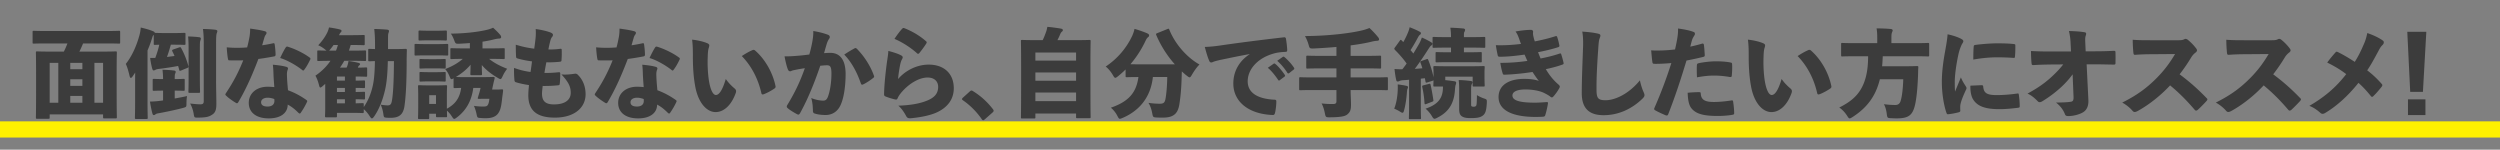
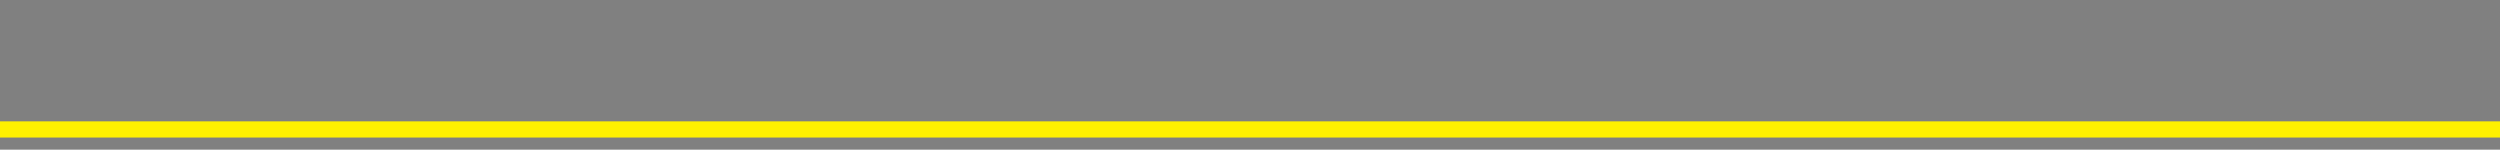
<svg xmlns="http://www.w3.org/2000/svg" width="618" height="37" fill="none">
  <rect width="100%" height="100%" fill="#808080" stroke="none" />
-   <path fill="#3C3C3C" d="M12.279 28.282v.744c0 .312-.024.336-.336.336H9.207c-.312 0-.336-.024-.336-.336 0-.168.048-1.296.048-6.72v-3.96c0-3.96-.048-5.136-.048-5.328 0-.288.024-.312.336-.312.168 0 .96.048 3.192.048h3.384c.336-.648.624-1.32.888-2.016h-5.328c-2.088 0-2.808.048-2.952.048-.312 0-.336-.024-.336-.336V7.954c0-.312.024-.336.336-.336.144 0 .864.048 2.952.048H26.39c2.112 0 2.808-.048 2.976-.048.312 0 .336.024.336.336v2.496c0 .312-.024.336-.336.336-.168 0-.864-.048-2.976-.048h-5.856a26 26 0 0 1-.912 2.016h5.736c2.232 0 3.024-.048 3.192-.048.312 0 .336.024.336.312 0 .168-.048 1.344-.048 4.728v4.512c0 5.4.048 6.528.048 6.672 0 .312-.024.336-.336.336h-2.736c-.312 0-.336-.024-.336-.336v-.648zm5.088-8.688v1.632h3v-1.632zm3-2.496v-1.56h-3v1.56zm-3 6.624v1.68h3v-1.68zm-2.952 1.68v-9.864h-2.136v9.864zm8.928 0h2.136v-9.864h-2.136zM38.27 8.122h.048c.168 0 .672.048 2.28.048h2.64c1.608 0 2.112-.048 2.256-.048.336 0 .36.024.36.336v2.304c0 .312-.024.336-.36.336-.144 0-.648-.048-2.256-.048H42.23c-.288 1.008-.576 2.04-.96 3.024a50 50 0 0 0 1.872-.24 16 16 0 0 0-.528-1.128c-.12-.24-.096-.36.216-.48l1.464-.504c.288-.096.36-.096.504.192a19.6 19.6 0 0 1 1.752 4.368c.096.312.072.384-.288.528l-1.512.624c-.312.12-.384.096-.456-.192-.072-.312-.168-.624-.264-.936a71 71 0 0 1-4.68.72c-.576.072-.792.144-.984.264a.74.74 0 0 1-.432.12c-.12 0-.216-.144-.336-.552a20 20 0 0 1-.48-2.544c.456.024.864 0 1.272 0 .384-1.056.744-2.136.984-3.264-.672.024-.936.048-1.056.048-.288 0-.312-.024-.312-.336V8.626l-.048.048c-.192.168-.24.36-.456 1.032-.288.96-.648 1.872-1.032 2.76V25.45c0 2.256.048 3.48.048 3.624 0 .312-.024.336-.336.336h-2.52c-.288 0-.312-.024-.312-.336 0-.168.048-1.368.048-3.624v-4.44c0-.936 0-2.016.024-3.072-.192.288-.408.6-.6.888-.192.264-.336.432-.48.432s-.264-.216-.36-.672c-.216-.936-.552-2.136-.888-2.784 1.44-1.8 2.616-4.272 3.408-7.2.144-.552.24-1.128.288-1.8 1.104.264 2.04.504 2.976.888.312.12.48.24.504.432m2.04 16.704v-2.424c-1.584 0-2.088.048-2.232.048-.312 0-.336-.024-.336-.336V19.81c0-.288.024-.312.336-.312.144 0 .648.048 2.232.048q0-1.224-.144-2.304c1.152.024 2.088.096 2.832.192.288.024.432.168.432.312a.83.83 0 0 1-.12.432c-.096.192-.12.552-.12 1.32v.048c1.512 0 1.992-.048 2.136-.048.312 0 .336.024.336.312v2.304c0 .312-.024.336-.336.336-.144 0-.624-.048-2.136-.048v1.944c.984-.168 1.992-.36 3.048-.6-.096.552-.144 1.104-.144 1.896 0 .84-.048.816-1.008 1.08-1.728.456-4.104.96-6 1.296-.408.072-.552.168-.672.264s-.24.168-.408.168-.264-.144-.36-.504c-.216-.792-.408-1.8-.576-2.832.96-.024 1.56-.072 2.376-.168.288-.024.576-.072.864-.12m13.104-13.872v8.856c0 1.992.072 4.368.072 5.784 0 1.344-.144 2.16-1.008 2.736-.744.504-1.44.744-3.576.744-.864 0-.864.024-1.032-.984a8 8 0 0 0-.864-2.496c1.08.12 1.896.192 2.52.192.6 0 .84-.168.84-.768V11.002c0-1.656-.024-2.472-.192-3.84 1.152.024 2.064.072 3.096.192.288.048.456.168.456.312 0 .216-.072.36-.144.552-.096.24-.168.864-.168 2.736m-6.792 8.448v-6.528c0-1.536 0-2.496-.12-3.864 1.008.024 2.016.096 2.736.192.288.024.408.168.408.312 0 .24-.12.48-.168.696-.072.36-.072.84-.072 2.64v6.552c0 1.992.048 3.072.048 3.216 0 .312-.024.336-.336.336H46.91c-.312 0-.336-.024-.336-.336 0-.168.048-1.224.048-3.216m21.188 2.136c-.096-1.272-.192-2.544-.216-3.528a22 22 0 0 0-.144-2.016c1.464.144 2.352.264 3.24.504.36.072.504.24.504.456 0 .12-.096.312-.168.552a3.7 3.7 0 0 0-.096.912c.024 1.296.12 2.328.264 3.888 1.68.624 3.096 1.392 4.536 2.4.12.096.216.168.216.288a.54.54 0 0 1-.072.24 17.5 17.5 0 0 1-1.56 2.688c-.072.096-.144.144-.24.144-.072 0-.192-.072-.312-.192-.816-.816-1.656-1.512-2.64-2.016 0 2.064-1.728 3.408-4.68 3.408-3.192 0-4.944-1.536-4.944-3.84 0-2.328 1.896-3.984 4.656-3.984.384 0 1.032.024 1.656.096m0 2.952c-.408-.168-1.08-.336-1.608-.336-.984 0-1.656.432-1.656 1.128 0 .768.672 1.056 1.584 1.056 1.032 0 1.704-.456 1.704-1.392 0-.144 0-.288-.024-.456m-3-13.296c.72-.096 1.776-.288 2.64-.48q.36-.108.432.144c.144.864.216 1.752.24 2.568.024.312-.096.456-.288.504-1.248.24-2.472.456-3.96.648-1.488 3.912-3.048 7.464-4.968 10.68-.12.192-.216.264-.312.264a.5.5 0 0 1-.288-.096c-.744-.456-1.752-1.128-2.376-1.752-.144-.12-.216-.216-.216-.336 0-.096.048-.168.12-.288 1.776-2.664 3.024-4.968 4.296-8.136-.792.024-1.416.024-2.04.024-.504 0-.816 0-1.416-.024-.216 0-.264-.072-.336-.432-.144-.84-.24-1.872-.288-2.784.984.096 1.728.12 2.496.12.912 0 1.632-.024 2.544-.096.288-1.032.432-1.8.6-2.688.12-.768.144-1.272.144-1.968 1.368.192 2.664.384 3.6.648.312.072.456.24.456.408s-.096.36-.24.528c-.144.216-.264.456-.384.96-.168.504-.288 1.008-.456 1.584m4.44 3.144c.456-.96.936-1.92 1.344-2.544.168-.264.312-.336.576-.24 1.704.528 3.84 1.536 5.328 2.64.168.096.24.192.24.336a.6.6 0 0 1-.096.288c-.408.84-.864 1.68-1.416 2.4q-.144.216-.288.216c-.072 0-.144-.048-.216-.12-1.392-1.104-3.576-2.4-5.472-2.976m11.143 12.24v-5.856c-.192.192-.407.36-.624.552q-.395.36-.575.36c-.168 0-.24-.216-.36-.696-.24-.936-.552-1.704-.864-2.232 1.511-1.032 2.76-2.256 3.72-3.672-2.04 0-2.76.048-2.928.048-.312 0-.337-.024-.337-.36v-1.92c0-.312.025-.336.337-.336.143 0 .647.024 1.968.048-.12-.072-.24-.192-.408-.312a6.7 6.7 0 0 0-1.656-1.008c.888-.96 1.584-1.896 2.111-2.904.264-.504.432-.936.552-1.512.984.144 1.825.288 2.593.48.287.072.504.168.504.36s-.097.288-.24.432c-.12.12-.216.312-.385.648h2.448c2.52 0 3.433-.048 3.576-.048.313 0 .337.024.337.336v1.848c0 .312-.025.336-.337.336-.143 0-.96-.048-3.143-.048-.12.456-.265.936-.433 1.392h.912c2.112 0 2.832-.048 3-.048.313 0 .337.024.337.336v1.92c0 .336-.024.36-.337.36-.168 0-.888-.048-3-.048h-2.064a18 18 0 0 1-1.055 1.68h1.631c.096-.168.144-.336.192-.456.12-.336.192-.624.288-1.176.937.12 1.897.312 2.449.456.288.072.407.192.407.312s-.072.216-.168.288c-.144.12-.24.216-.311.408-.025.048-.049.12-.073.168 1.392 0 1.825-.048 1.969-.048.311 0 .335.024.335.336v1.632c0 .312-.023.336-.335.336-.145 0-.625-.048-2.16-.048h-.337v1.008c1.128 0 1.824-.048 1.992-.048.288 0 .313.024.313.336v1.2c0 .336-.025.36-.312.36-.169 0-.865-.048-1.993-.048v1.008c1.128 0 1.824-.048 1.992-.048.288 0 .313.024.313.312v1.248c0 .312-.025.336-.312.336-.169 0-.865-.048-1.993-.048v1.008c.936-.024 1.512-.048 1.656-.048.313 0 .337.024.337.336v.624c1.007-1.416 1.8-3.264 2.255-5.376.337-1.584.457-3.432.505-5.976-.865.024-1.2.048-1.32.048-.312 0-.337-.024-.337-.336v-2.4c0-.312.025-.336.337-.336.12 0 .456.024 1.344.048v-1.2c0-1.488-.048-2.376-.192-3.768 1.151.024 2.088.072 3.216.168.288.048.431.168.431.312 0 .216-.096.432-.168.672-.072.264-.072.984-.072 2.688v1.128h1.657c1.872 0 2.495-.048 2.663-.048.288 0 .336.048.336.36-.024.912-.048 1.704-.048 2.544 0 4.488-.144 8.568-.552 11.304-.311 1.944-1.224 2.832-3.383 2.832-.36 0-.672 0-1.032-.024-.672-.072-.672-.072-.817-1.056a9.1 9.1 0 0 0-.623-2.16c.623.096 1.224.168 1.727.168.697 0 .913-.336 1.08-1.416.336-2.136.432-5.88.456-9.528h-1.511c-.073 3-.264 5.208-.648 6.936-.553 2.52-1.465 4.896-2.689 6.672-.263.384-.431.552-.6.552s-.312-.192-.552-.552c-.456-.72-.983-1.32-1.463-1.728v.624c0 .312-.025.336-.337.336-.168 0-1.007-.048-2.4-.048h-3.888v.768c0 .312-.047.336-.311.336h-2.304c-.312 0-.337-.024-.337-.336 0-.168.048-.624.048-2.088m3.144-15.456h-1.08c-.215.312-.456.624-.72.96-.168.192-.287.336-.383.432h1.703c.192-.456.336-.912.48-1.392m1.728 14.424v-1.008h-1.968v1.008zm0-2.808V21.73h-1.968v1.008zm0-2.808v-1.008h-1.968v1.008zm30.888-7.968v-1.32c-.792.072-1.656.12-2.568.168-.96.024-.984.024-1.32-.888-.24-.648-.528-1.2-.816-1.608 3.336-.024 6.552-.384 8.904-.936.6-.144 1.104-.312 1.536-.528.744.672 1.272 1.2 1.8 1.824.12.168.192.312.192.504s-.144.36-.528.36c-.312 0-.792.096-1.296.216-.816.216-1.728.384-2.784.552v1.656h1.992c2.232 0 3-.048 3.168-.048.312 0 .336.024.336.312v2.04c0 .312-.024.336-.336.336-.168 0-.936-.048-3.168-.048h-.36c1.176.96 2.664 1.752 4.464 2.448a9 9 0 0 0-1.104 1.8c-.24.528-.36.744-.576.744-.144 0-.36-.12-.744-.36-1.536-.888-2.952-2.016-3.84-3.12 0 1.296.048 1.944.048 2.184 0 .312-.024.336-.312.336h-2.256c-.288 0-.312-.024-.312-.336 0-.24.048-.936.048-2.256-1.008 1.224-2.256 2.208-3.624 3.024.288.024.864.048 1.968.048h4.512c1.92 0 2.592-.048 2.76-.048.288 0 .384.096.336.336-.048.264-.144.6-.216.888a94 94 0 0 0-.408 1.896h.96c.912 0 1.248-.048 1.464-.048.24 0 .312.048.288.336-.024.456-.168 1.32-.24 1.968-.216 1.968-.408 2.856-1.008 3.672-.576.768-1.536 1.152-2.976 1.152-.384 0-.816 0-1.272-.048-.888-.048-.864-.048-1.08-1.056a10.3 10.3 0 0 0-.624-1.944c.792.12 1.584.168 2.256.168s.936-.072 1.128-.336c.24-.36.336-.744.432-1.584h-1.32c-.552 0-.96.024-1.2.024-.336 0-.384-.048-.336-.264.048-.192.144-.48.216-.744.168-.48.336-1.128.456-1.704h-1.8c-.408 3.24-1.8 5.568-3.984 7.248-.36.264-.552.408-.72.408-.192 0-.336-.216-.648-.696a7.2 7.2 0 0 0-1.152-1.344c0 .912.024 1.2.024 1.296 0 .312-.024.336-.312.336h-2.088c-.312 0-.336-.024-.336-.336v-.528h-1.68v.984c0 .312-.024.336-.336.336h-2.088c-.312 0-.336-.024-.336-.336 0-.192.048-.792.048-3.72v-1.584c0-1.584-.048-2.232-.048-2.4 0-.312.024-.336.336-.336.168 0 .672.048 2.184.048h2.16c1.512 0 2.016-.048 2.184-.048.288 0 .312.024.312.336 0 .144-.048.792-.048 1.968v3.504c.864-.456 1.656-1.056 2.256-1.824.744-.96 1.128-2.112 1.272-3.312-1.032.024-1.416.048-1.536.048-.312 0-.336-.024-.336-.336v-2.088c-.24.144-.384.216-.504.216-.216 0-.288-.24-.528-.792a6.4 6.4 0 0 0-1.032-1.704c1.608-.624 3.072-1.416 4.344-2.52-1.896 0-2.568.048-2.736.048-.312 0-.336-.024-.336-.336v-2.04c0-.288.024-.312.336-.312.168 0 .936.048 3.168.048zM106.098 25.69h1.68v-2.16h-1.68zm-2.4-5.856V18.13c0-.312.024-.336.336-.336.144 0 .576.048 1.992.048h1.824c1.392 0 1.824-.048 1.992-.048.312 0 .336.024.336.336v1.704c0 .312-.024.336-.336.336-.168 0-.6-.048-1.992-.048h-1.824c-1.416 0-1.848.048-1.992.048-.312 0-.336-.024-.336-.336m0-3.192V14.89c0-.288.024-.312.336-.312.144 0 .576.048 1.992.048h1.824c1.392 0 1.824-.048 1.992-.048.312 0 .336.024.336.312v1.752c0 .288-.024.312-.336.312-.168 0-.6-.048-1.992-.048h-1.824c-1.416 0-1.848.048-1.992.048-.312 0-.336-.024-.336-.312m-.24-6.96v-1.8c0-.312.024-.336.336-.336.168 0 .648.048 2.136.048h2.088c1.464 0 1.944-.048 2.112-.048.312 0 .336.024.336.336v1.8c0 .312-.024.336-.336.336-.168 0-.648-.048-2.112-.048h-2.088c-1.488 0-1.968.048-2.136.048-.312 0-.336-.024-.336-.336m-.984 3.72v-2.208c0-.312.024-.336.336-.336.144 0 .72.048 2.448.048h2.76c1.728 0 2.304-.048 2.448-.048.312 0 .336.024.336.336v2.208c0 .312-.024.336-.336.336-.144 0-.72-.048-2.448-.048h-2.76c-1.728 0-2.304.048-2.448.048-.312 0-.336-.024-.336-.336m31.676 7.848c-.072.672-.168 1.464-.168 1.872 0 1.872.84 2.688 2.976 2.688 2.856 0 4.128-1.224 4.128-2.856 0-1.56-.576-2.688-2.304-4.56 1.128.12 2.304-.024 3.312-.168a.78.78 0 0 1 .744.264c1.296 1.248 1.92 2.976 1.92 4.8 0 3.312-2.736 5.784-7.608 5.784-4.296 0-6.552-1.632-6.552-5.52 0-.696.072-1.536.168-2.52-1.248-.192-2.304-.408-3.288-.72-.192-.072-.288-.24-.312-.528-.072-.84-.12-1.92-.096-3 1.464.528 2.664.816 4.08 1.008.12-.792.264-1.8.36-2.616-1.584-.216-2.616-.456-3.48-.696-.336-.096-.456-.192-.456-.48-.048-.696-.072-1.872-.072-2.952 1.632.504 3 .792 4.56.984.192-1.32.288-2.136.36-2.928.048-.72.048-1.32 0-1.92 1.392.168 2.832.528 3.576.816.432.144.696.36.696.624a.77.77 0 0 1-.24.528c-.216.288-.336.624-.432 1.008a27 27 0 0 0-.456 2.064 18.4 18.4 0 0 0 2.976-.168c.24-.024.312.072.312.288.024.792.024 1.584-.048 2.496 0 .312-.096.384-.456.432-1.008.096-2.112.168-3.288.12-.168.84-.36 1.896-.48 2.64a31 31 0 0 0 3.456-.168c.336-.048.456.048.456.312 0 .696-.024 1.704-.12 2.472-.024.312-.096.408-.408.432-1.128.12-2.448.192-3.816.168m24.973.288c-.096-1.272-.192-2.544-.216-3.528a22 22 0 0 0-.144-2.016c1.464.144 2.352.264 3.24.504.36.072.504.24.504.456 0 .12-.096.312-.168.552a3.7 3.7 0 0 0-.096.912c.024 1.296.12 2.328.264 3.888 1.68.624 3.096 1.392 4.536 2.4.12.096.216.168.216.288a.54.54 0 0 1-.072.24 17.5 17.5 0 0 1-1.56 2.688c-.072.096-.144.144-.24.144-.072 0-.192-.072-.312-.192-.816-.816-1.656-1.512-2.64-2.016 0 2.064-1.728 3.408-4.68 3.408-3.192 0-4.944-1.536-4.944-3.84 0-2.328 1.896-3.984 4.656-3.984.384 0 1.032.024 1.656.096m0 2.952c-.408-.168-1.08-.336-1.608-.336-.984 0-1.656.432-1.656 1.128 0 .768.672 1.056 1.584 1.056 1.032 0 1.704-.456 1.704-1.392 0-.144 0-.288-.024-.456m-3-13.296c.72-.096 1.776-.288 2.64-.48q.36-.108.432.144c.144.864.216 1.752.24 2.568.024.312-.096.456-.288.504-1.248.24-2.472.456-3.96.648-1.488 3.912-3.048 7.464-4.968 10.68-.12.192-.216.264-.312.264a.5.5 0 0 1-.288-.096c-.744-.456-1.752-1.128-2.376-1.752-.144-.12-.216-.216-.216-.336 0-.096.048-.168.12-.288 1.776-2.664 3.024-4.968 4.296-8.136-.792.024-1.416.024-2.04.024-.504 0-.816 0-1.416-.024-.216 0-.264-.072-.336-.432-.144-.84-.24-1.872-.288-2.784.984.096 1.728.12 2.496.12.912 0 1.632-.024 2.544-.096.288-1.032.432-1.8.6-2.688.12-.768.144-1.272.144-1.968 1.368.192 2.664.384 3.6.648.312.072.456.24.456.408s-.096.36-.24.528c-.144.216-.264.456-.384.96-.168.504-.288 1.008-.456 1.584m4.44 3.144c.456-.96.936-1.92 1.344-2.544.168-.264.312-.336.576-.24 1.704.528 3.84 1.536 5.328 2.64.168.096.24.192.24.336a.6.6 0 0 1-.096.288c-.408.84-.864 1.68-1.416 2.4q-.144.216-.288.216c-.072 0-.144-.048-.216-.12-1.392-1.104-3.576-2.4-5.472-2.976m10.524-4.536c1.296.12 2.832.48 3.768.888.288.12.48.312.48.504 0 .168-.048.408-.168.768-.096.288-.192.984-.216 2.112a32.4 32.4 0 0 0 .144 4.68c.288 2.856 1.008 4.728 1.872 4.728.792 0 1.632-1.176 2.448-3.96.696 1.032 1.608 1.872 2.208 2.376.24.216.336.408.336.648 0 .144-.024.288-.096.48-1.08 3-2.952 4.68-4.968 4.68-2.208 0-4.344-2.328-5.064-6.504-.432-2.376-.552-4.872-.552-7.176 0-1.368 0-2.736-.192-4.224m12.288 4.056c1.152-.768 2.016-1.2 2.616-1.464a.64.64 0 0 1 .288-.072q.18 0 .36.144c2.304 1.992 4.32 5.232 5.064 8.784.072.36-.048.48-.312.672-.672.456-1.728 1.056-2.592 1.368-.336.12-.528.072-.6-.312-.768-3.36-2.328-6.552-4.824-9.12m16.686-.384a30 30 0 0 0 .672-2.784c.216-1.104.336-1.992.312-3.024 1.44.24 2.64.552 3.648.936.264.096.432.312.432.552a.66.66 0 0 1-.168.432c-.288.456-.408.72-.528 1.08-.24.768-.408 1.368-.72 2.472a21 21 0 0 1 1.584-.072c2.256.024 3.72 1.584 3.744 5.184 0 2.616-.336 5.76-1.248 7.728-.792 1.728-2.208 2.448-3.672 2.448-1.08 0-2.016-.12-2.784-.384-.264-.096-.408-.312-.384-.816-.024-.888-.096-1.92-.408-3 1.152.504 2.328.648 2.952.648.552 0 .936-.216 1.248-1.176.456-1.32.792-3.36.792-5.496 0-1.68-.288-2.04-1.056-2.064-.456 0-1.056.048-1.704.12-1.44 4.2-3.024 8.16-4.992 11.712-.144.24-.264.36-.432.36-.096 0-.192-.048-.312-.096-.744-.408-1.704-.96-2.28-1.464-.192-.144-.264-.288-.264-.432 0-.12.048-.24.12-.36 1.92-3.144 3.216-5.904 4.344-9.12-.624.096-1.416.216-2.088.36-.576.12-.936.168-1.224.312-.12.048-.216.096-.312.096-.24 0-.456-.168-.576-.48-.24-.6-.576-1.872-.816-3.216 1.176.024 2.448-.072 3.528-.168.936-.072 1.824-.192 2.592-.288m8.64.024c.864-.6 1.896-1.2 2.616-1.584.144-.072.336-.024.504.144 1.752 1.776 3.36 4.2 4.224 6.672.072.192.072.312-.12.48-.624.528-1.704 1.248-2.496 1.632-.12.048-.216.096-.312.096-.144 0-.24-.12-.312-.312-.936-2.736-2.304-5.28-4.104-7.128m12.411-3.888c.72-1.08 1.392-1.968 1.92-2.52.144-.144.264-.216.48-.144 1.92.744 3.816 1.848 5.4 3.24.12.096.168.168.168.288 0 .096-.048.192-.144.36-.384.6-1.152 1.656-1.656 2.256-.12.144-.216.216-.336.216-.096 0-.192-.072-.288-.168-1.368-1.248-3.528-2.688-5.544-3.528m-1.512 2.976c1.368.36 2.376.696 3.072 1.056.336.168.48.336.48.528q0 .18-.144.432c-.24.432-.36.816-.48 1.368a32 32 0 0 0-.528 3.576c1.8-2.136 4.704-3.576 7.56-3.576 3.864 0 6.216 2.28 6.216 5.832 0 2.712-1.488 4.68-4.08 5.928-1.68.792-4.032 1.248-6.408 1.488-.672.072-1.008-.024-1.272-.504-.456-.864-1.128-1.896-1.944-2.592 2.736-.096 4.968-.456 6.648-1.08 2.16-.768 3.192-1.824 3.192-3.576 0-1.32-.912-2.304-2.616-2.304-2.064 0-4.584 1.464-6.48 3.696-.432.528-.696.912-.96 1.488-.12.264-.24.312-.696.216a18 18 0 0 1-2.208-.696c-.36-.144-.432-.288-.408-.744.072-2.472.336-4.872.696-7.68.168-1.128.312-1.896.36-2.856m18.418 11.568 1.728-1.56c.192-.192.336-.216.432-.216.072 0 .168.024.336.144a18.1 18.1 0 0 1 4.896 4.416c.192.24.216.336.216.432 0 .168-.072.264-.312.48l-1.824 1.608c-.216.192-.336.264-.432.264-.144 0-.24-.072-.384-.288-1.296-1.872-3-3.528-4.632-4.632-.144-.12-.24-.216-.24-.288 0-.096.048-.168.216-.36m17.931 3.912v.888c0 .312-.024.336-.336.336h-2.904c-.312 0-.336-.024-.336-.336 0-.168.048-1.608.048-8.088v-4.488c0-4.512-.048-6-.048-6.168 0-.312.024-.336.336-.336.168 0 1.008.048 3.312.048h1.728c.36-.72.552-1.248.84-2.04.144-.384.216-.72.312-1.248 1.08.096 2.52.288 3.432.456.264.048.408.216.408.36 0 .168-.12.288-.24.384a1.36 1.36 0 0 0-.384.552c-.216.504-.408.936-.72 1.536h4.56c2.304 0 3.144-.048 3.312-.048.312 0 .336.024.336.336 0 .144-.048 1.632-.048 5.424v5.208c0 6.48.048 7.896.048 8.064 0 .288-.024.312-.336.312h-2.928c-.312 0-.336-.024-.336-.312v-.84zm0-13.08h10.056v-1.992h-10.056zm0 2.928v2.04h10.056v-2.04zm0 4.968v2.112h10.056v-2.112zm22.299-4.104V17.17c-.6.6-1.224 1.152-1.848 1.656-.336.264-.528.408-.696.408-.192 0-.336-.216-.6-.672-.504-.864-1.2-1.68-1.776-2.112a18.57 18.57 0 0 0 6.552-7.584c.216-.48.408-.984.576-1.728 1.152.336 2.328.744 3.192 1.128.288.144.408.288.408.48 0 .168-.048.288-.24.432-.264.216-.432.456-.648.936a25.8 25.8 0 0 1-3.72 5.76c.504.024 1.248.024 2.304.024h8.664a26.5 26.5 0 0 1-4.584-7.224c-.12-.312-.072-.336.24-.48l2.496-1.008c.336-.144.384-.12.504.192 1.488 3.672 4.464 6.912 7.44 8.568-.552.528-1.296 1.536-1.848 2.496-.264.456-.408.672-.6.672-.168 0-.36-.144-.696-.408-.432-.336-.84-.696-1.224-1.056 0 .312-.024.624-.024.912-.072 3.12-.264 5.256-.6 7.344-.384 2.184-1.416 3.168-4.056 3.168-.456 0-.96 0-1.464-.024-.96-.048-.984-.072-1.176-1.08-.192-1.056-.528-1.92-.936-2.544 1.2.168 1.992.216 2.856.216s1.2-.264 1.368-1.224c.216-1.2.384-2.928.432-5.376h-3.552c-.504 4.68-3.024 8.16-7.416 10.08-.36.144-.576.24-.744.24-.24 0-.36-.216-.648-.768-.408-.792-1.008-1.512-1.584-1.968 4.344-1.512 6.288-3.648 6.816-7.584-1.968 0-2.688.048-2.832.048-.312 0-.336-.024-.336-.312m30.634-5.352v-.048c-2.976.528-5.136 1.008-7.272 1.44-.984.24-1.272.312-1.608.432-.24.12-.408.192-.6.192-.168 0-.36-.096-.48-.408-.36-.768-.72-2.016-1.104-3.432 1.56-.048 2.76-.192 4.656-.48 3.528-.504 8.4-1.152 14.88-1.896.36-.048.48.12.528.336.144.84.288 2.064.312 2.76.024.408-.144.504-.504.504-1.008.048-1.92.144-2.832.408-3.96 1.104-6.432 3.888-6.432 6.864 0 2.736 2.256 4.272 6.36 4.536.456 0 .744.024.72.456 0 .84-.144 2.064-.312 2.76-.096.384-.192.6-.6.576-5.904-.216-9.72-3.264-9.72-7.776 0-3.336 1.752-5.76 4.008-7.224m4.512 3.336 1.44-1.008c.072-.048.12-.072.168-.072.072 0 .144.048.24.12.696.528 1.728 1.776 2.352 2.712.048.072.072.12.072.192 0 .096-.048.168-.144.24l-1.152.864c-.072.072-.144.096-.192.096-.096 0-.168-.048-.24-.168-.648-.984-1.632-2.232-2.544-2.976m2.328-1.728 1.368-.96c.072-.048.12-.072.168-.072.096 0 .168.048.288.144.768.624 1.8 1.776 2.304 2.568a.34.34 0 0 1 .096.24c0 .072-.024.144-.144.24l-1.128.888a.4.4 0 0 1-.192.072c-.096 0-.168-.048-.24-.144-.6-.96-1.56-2.16-2.52-2.976m14.647 7.224h-5.976c-2.04 0-2.76.048-2.904.048-.312 0-.336-.024-.336-.336v-2.544c0-.312.024-.336.336-.336.144 0 .864.048 2.904.048h5.976v-2.232h-3.888c-2.28 0-3.096.048-3.24.048-.312 0-.336-.024-.336-.336v-2.544c0-.288.024-.312.336-.312.144 0 .96.048 3.24.048h3.888v-2.208c-1.8.168-3.696.288-5.592.384-1.008.024-1.032 0-1.296-.936a10 10 0 0 0-.888-2.136 82 82 0 0 0 8.208-.456c2.256-.24 4.008-.528 5.328-.816.84-.168 1.56-.384 2.4-.72.816.744 1.56 1.56 2.136 2.28.168.192.24.336.24.6 0 .144-.168.264-.48.288a6 6 0 0 0-1.272.192c-1.656.408-3.408.696-5.28.936v2.592h3.984c2.256 0 3.072-.048 3.216-.048.312 0 .336.024.336.312v2.544c0 .312-.024.336-.336.336-.144 0-.96-.048-3.216-.048h-3.984v2.232h5.952c2.04 0 2.76-.048 2.928-.048.312 0 .336.024.336.336v2.544c0 .312-.024.336-.336.336-.168 0-.888-.048-2.928-.048h-5.952v.12c0 1.152.096 2.328.096 3.48 0 1.272-.192 1.848-.936 2.448-.576.456-1.656.672-4.296.696-.984 0-1.032-.024-1.224-.984s-.456-1.8-.816-2.448c1.248.144 2.016.144 2.88.144.624 0 .792-.24.792-.696zm26.352-.864h-2.064c-.312 0-.336-.024-.336-.336 0-.144.024-.36.048-1.2-.072.048-.144.072-.264.12l-1.296.408c-.336.096-.384.048-.432-.264-.048-.264-.096-.528-.168-.792-.312.048-.648.072-.984.12v6.768c0 1.896.048 2.76.048 2.928 0 .288-.024.312-.336.312h-2.352c-.288 0-.312-.024-.312-.312 0-.192.048-1.032.048-2.928v-6.504c-.504.048-1.008.096-1.56.12-.312.024-.648.096-.816.192a.9.9 0 0 1-.48.12c-.192 0-.288-.168-.336-.456-.192-.816-.288-1.584-.408-2.64.792.072 1.344.072 1.944.072.36-.456.72-.936 1.056-1.416-.792-1.128-1.8-2.28-2.88-3.36-.12-.144-.168-.216-.168-.312q0-.108.144-.288l1.2-1.656c.096-.168.168-.24.264-.24.048 0 .12.048.24.168s.24.264.384.384c.408-.72.816-1.536 1.152-2.376.168-.384.288-.768.408-1.296.936.36 1.656.672 2.424 1.08.264.12.36.24.36.432 0 .144-.096.264-.24.36-.192.144-.288.288-.48.624-.648 1.224-1.2 2.184-1.848 3.168.24.264.48.552.696.84.504-.816.984-1.632 1.44-2.424.24-.432.432-.864.672-1.536.864.384 1.536.72 2.256 1.152.264.168.336.216.336.384a.48.48 0 0 1-.264.432c-.24.144-.384.384-.72.888-1.176 1.848-2.352 3.576-3.36 4.896.744-.048 1.248-.096 1.872-.144-.144-.48-.288-.936-.456-1.344-.096-.312-.048-.384.264-.48l1.176-.408c.288-.12.36-.096.48.192a24.3 24.3 0 0 1 1.296 4.272v-1.128c0-.696-.048-1.104-.048-1.272 0-.312.024-.384.336-.384.168 0 .936.048 3.12.048h5.784c2.184 0 2.952-.048 3.144-.048.288 0 .312.024.312.336 0 .144-.048.552-.048 1.104v.912c0 1.848.048 2.208.048 2.376 0 .312-.024.336-.312.336h-2.328c-.312 0-.336-.024-.336-.336v-2.112h-6.768v.864c.768.072 1.488.168 2.16.264.36.048.528.144.528.336 0 .216-.048.408-.12.576s-.12.528-.168 1.104c-.192 3.216-1.32 5.472-4.368 7.008-.312.168-.528.264-.696.264-.216 0-.384-.192-.672-.696a7.4 7.4 0 0 0-1.536-1.8c3.504-1.176 4.248-3 4.296-5.184 0-.096 0-.192.024-.288m1.968-8.472V11.77h-1.104c-2.208 0-2.976.048-3.12.048-.312 0-.336-.024-.336-.336V9.466c0-.312.024-.336.336-.336.144 0 .912.048 3.12.048h1.104c0-.96-.048-1.536-.168-2.328a44 44 0 0 1 3.192.192c.288.024.456.168.456.312a.92.92 0 0 1-.168.528c-.12.216-.12.432-.12 1.176v.12h1.824c2.184 0 2.952-.048 3.12-.048.312 0 .336.024.336.336v2.016c0 .312-.024.336-.336.336-.168 0-.936-.048-3.12-.048h-1.824v1.152h1.152c2.064 0 2.784-.048 2.952-.048.288 0 .312.024.312.312v1.896c0 .312-.024.336-.312.336-.168 0-.888-.048-2.952-.048h-4.896c-2.088 0-2.784.048-2.952.048-.288 0-.312-.024-.312-.336v-1.896c0-.288.024-.312.312-.312.168 0 .864.048 2.952.048zm4.968 9.672v3.168c0 .264 0 .408.12.504.096.072.264.12.528.12.312 0 .48-.096.6-.264s.168-.576.192-2.616a7.8 7.8 0 0 0 1.632.792c.816.264.84.288.816 1.032-.096 2.016-.36 2.712-.936 3.192-.576.456-1.248.672-3.048.672-1.128 0-1.68-.12-2.208-.456-.432-.288-.648-.816-.648-1.776V22.09c0-.96-.024-1.56-.12-2.304 1.008.024 1.848.096 2.856.216.336.024.552.144.552.312 0 .24-.12.336-.216.6s-.12.456-.12 1.68m-19.008 4.272c.48-1.2.792-2.808.864-4.512.024-.48.024-.912 0-1.488.768.096 1.56.216 2.088.336.336.072.456.192.456.312a.8.8 0 0 1-.12.432c-.072.12-.12.48-.144.864-.12 1.536-.336 3.072-.672 4.344-.12.48-.216.72-.432.72-.144 0-.36-.12-.696-.336-.408-.264-.984-.528-1.344-.672m9.336-1.704-1.416.552c-.336.12-.408.072-.432-.24a25 25 0 0 0-.552-3.936c-.072-.312 0-.384.312-.456l1.296-.336c.336-.072.384-.072.456.24a54 54 0 0 1 .672 3.696c.048.312 0 .36-.336.48m22.002-14.304c-.192-.48-.336-.936-.552-1.536-.216-.552-.408-1.008-.792-1.536 1.32-.24 2.616-.384 3.744-.408.36 0 .6.168.6.456 0 .168-.048.384-.024.576.024.216.048.432.12.672.12.576.216.864.336 1.152 1.8-.36 3.336-.72 5.064-1.272.216-.072.36-.048.432.12.24.672.432 1.464.552 2.112.072.264-.048.408-.312.48-1.56.504-3.312.912-4.944 1.224.192.528.432 1.104.624 1.56 1.704-.336 3.336-.744 4.656-1.2.264-.096.384-.048.432.12.24.744.408 1.344.576 2.088.072.288.024.408-.264.504-1.2.432-2.64.816-4.104 1.128.864 1.464 1.8 2.664 3.168 3.84.192.192.288.312.288.48 0 .096-.048.216-.12.36-.384.72-.912 1.44-1.416 2.016-.168.192-.288.288-.432.288-.12 0-.24-.072-.384-.192-.456-.36-.96-.624-1.536-.912-1.104-.552-2.904-.864-4.608-.864-2.064 0-3.216.552-3.216 1.488 0 1.176 1.56 1.776 5.544 1.776 1.32 0 2.4-.12 2.952-.144.24-.024.312.096.288.336-.168 1.032-.408 2.088-.672 2.904-.072.264-.216.36-.648.384a33 33 0 0 1-1.68.048c-6.48 0-9.216-2.016-9.216-4.896 0-3.192 2.904-4.512 6.336-4.512 1.56 0 2.688.168 3.624.504-.456-.552-1.08-1.464-1.56-2.208-2.328.36-4.704.6-6.912.672-.312.024-.408-.096-.48-.36-.264-.84-.432-1.656-.576-2.568a45.5 45.5 0 0 0 6.696-.48c-.192-.384-.48-1.08-.696-1.56-2.04.288-4.056.528-6.12.528-.336 0-.456-.072-.528-.384a38 38 0 0 1-.456-2.472c2.208.072 4.296-.072 6.216-.312m15.145-3.048c1.68.12 2.832.264 3.792.48.552.12.696.264.696.504 0 .264-.168.6-.24.84-.12.336-.192.936-.288 2.352-.264 3.744-.456 7.056-.432 10.152 0 2.088.336 2.64 2.232 2.64 2.328 0 5.736-1.536 8.496-4.92.24 1.2.624 2.28.888 2.856.144.336.24.576.24.792 0 .264-.096.48-.48.864-2.592 2.52-5.88 4.104-9.624 4.104-3.096 0-5.4-1.248-5.4-5.424 0-3.336.192-7.776.312-11.208.048-1.2.048-2.856-.192-4.032m26.705 3.72c.888-.192 2.088-.48 2.928-.744.216-.072.408.048.432.264.12.792.168 1.728.216 2.52.024.312-.072.432-.408.504a72 72 0 0 1-4.104.888c-1.68 5.544-2.952 9.264-4.512 13.272-.144.36-.36.36-.648.264-.648-.288-1.728-.744-2.52-1.2-.264-.144-.384-.312-.264-.576a111 111 0 0 0 4.2-11.136c-1.224.12-3 .216-4.128.192-.384 0-.504-.072-.552-.408-.12-.696-.216-1.968-.312-2.928.504.048.936.048 1.656.048 1.44 0 2.76-.096 4.248-.264.24-1.032.432-1.968.6-3.024.096-.6.168-1.344.144-2.16 1.464.216 2.784.432 3.864.864.264.096.312.288.312.48 0 .12-.072.288-.192.456-.192.336-.336.528-.48.936-.192.6-.312 1.128-.48 1.752m-.648 11.4c1.032-.096 2.208-.168 2.976-.144.192 0 .24.12.264.36.096 1.56 1.08 2.064 3.24 2.064 1.368 0 3.024-.168 4.344-.384.216-.048.36 0 .408.24.144.888.264 2.112.264 2.88.024.264-.096.384-.432.432-1.08.192-2.424.288-3.6.288-3.456 0-5.28-.48-6.408-1.752-.792-.864-.984-2.232-1.056-3.984m2.304-3.816c-.048-1.008-.072-2.064-.024-2.952.024-.36.096-.456.504-.552 1.32-.288 3.168-.456 4.224-.456 1.2 0 2.616.096 3.552.288.24.048.432.072.432.456.048.768 0 1.968-.072 2.688-.024.456-.144.504-.624.432a22 22 0 0 0-3.792-.336c-1.344 0-2.76.168-4.2.432m12.594-9.312c1.296.12 2.832.48 3.768.888.288.12.48.312.48.504 0 .168-.048.408-.168.768-.096.288-.192.984-.216 2.112a32.4 32.4 0 0 0 .144 4.68c.288 2.856 1.008 4.728 1.872 4.728.792 0 1.632-1.176 2.448-3.96.696 1.032 1.608 1.872 2.208 2.376.24.216.336.408.336.648 0 .144-.024.288-.096.48-1.08 3-2.952 4.68-4.968 4.68-2.208 0-4.344-2.328-5.064-6.504-.432-2.376-.552-4.872-.552-7.176 0-1.368 0-2.736-.192-4.224m12.288 4.056c1.152-.768 2.016-1.2 2.616-1.464a.64.64 0 0 1 .288-.072q.18 0 .36.144c2.304 1.992 4.32 5.232 5.064 8.784.072.36-.048.48-.312.672-.672.456-1.728 1.056-2.592 1.368-.336.12-.528.072-.6-.312-.768-3.36-2.328-6.552-4.824-9.12m17.422.048h-3.408c-2.064 0-2.784.048-2.952.048-.288 0-.312-.024-.312-.336v-2.664c0-.312.024-.336.312-.336.168 0 .888.048 2.952.048h5.664V9.298c0-.864-.048-1.656-.168-2.28 1.152 0 2.376.048 3.504.144.288.024.48.168.48.336s-.096.336-.168.528c-.072.168-.144.456-.144 1.176v1.464h6.048c2.088 0 2.784-.048 2.952-.048.312 0 .336.024.336.336v2.664c0 .312-.024.336-.336.336-.168 0-.864-.048-2.952-.048h-8.184c-.048.816-.072 1.656-.168 2.472h5.736c2.016 0 2.712-.048 2.856-.048.312 0 .384.048.36.384-.048.672-.048 1.416-.072 2.064-.144 3.648-.432 5.784-.72 7.08-.6 2.616-1.584 3.408-4.584 3.408-.384 0-.864-.024-1.416-.048-.816-.048-.888-.072-1.008-1.08-.12-.984-.384-1.824-.696-2.376 1.176.144 2.112.192 2.784.192.72 0 1.128-.312 1.344-1.008.336-1.056.576-3.024.648-5.352h-5.784c-.984 4.032-3.048 6.96-6.744 9.336-.36.216-.552.336-.72.336-.216 0-.336-.192-.6-.6-.528-.84-1.2-1.56-1.968-2.088 1.632-.816 3.168-1.776 4.368-3.168 2.256-2.616 2.76-6.168 2.76-9.504m19.645-5.424c1.296.264 2.4.648 3.192 1.032.576.288.696.456.696.696s-.216.456-.432.888c-.216.504-.504 1.176-.744 2.208-.576 2.544-.936 5.328-.936 6.84 0 .792 0 1.632.072 2.496.432-1.08.768-1.872 1.44-3.504.384.936.816 1.584 1.176 2.136.096.168.216.36.216.504 0 .168-.096.36-.216.6-.624 1.344-1.08 2.472-1.272 3.36-.048.216-.072.48-.072.936 0 .264.024.576.024.72 0 .168-.096.264-.384.36-.696.192-1.656.384-2.544.48-.264.048-.384-.048-.456-.24-.696-1.896-1.176-4.992-1.176-7.584-.024-1.968.216-4.536.792-7.656.384-2.136.552-3.192.624-4.272m5.64 12.696 2.736-.12c.336 0 .408.12.432.36.144 1.584.912 2.088 3.288 2.088 1.632 0 3.264-.12 5.16-.384.288-.048.312.024.36.312.12.864.216 1.824.216 2.808 0 .288-.048.36-.48.408-1.776.216-3.168.336-4.56.336-3.528 0-5.424-.744-6.456-2.376-.576-.888-.744-2.352-.696-3.432m.72-6.456c0-1.272.024-2.376.096-3.192.024-.288.12-.36.312-.408 2.016-.288 4.416-.408 5.424-.408 1.752 0 2.88.048 3.888.144.6.048.672.12.672.336 0 .912 0 1.824-.096 2.808-.024.264-.12.336-.312.312a55 55 0 0 0-4.08-.144c-1.656 0-3.528.144-5.904.552m24.605 5.016-.048-1.368a22.2 22.2 0 0 1-3.24 3.528 30 30 0 0 1-4.272 3.144c-.24.144-.432.216-.624.216a.63.63 0 0 1-.504-.24c-.648-.648-1.464-1.44-2.52-1.872 2.52-1.392 3.912-2.376 5.424-3.672 1.224-1.08 2.472-2.328 3.408-3.552l-3.312.024c-1.272.024-2.568.048-4.008.144-.384.024-.48-.096-.504-.432-.096-.744-.144-2.088-.144-3.048 1.728.096 3.168.12 4.56.12h5.328l-.096-1.992a16 16 0 0 0-.408-3.072c1.536.048 2.76.12 3.888.312.264.048.36.168.36.36 0 .12-.024.288-.096.456-.144.384-.168.768-.096 2.208l.072 1.68h1.992c1.8 0 3.024-.024 4.968-.12.288 0 .384.072.408.264.024.888.024 2.064 0 2.832 0 .216-.096.312-.408.312-1.776-.024-3.24-.072-4.848-.072h-1.872l.432 8.784c.072 1.464-.36 2.424-1.2 3-.888.6-2.52 1.008-3.672 1.008-.576 0-.792-.072-.936-.504-.384-.96-1.008-1.896-2.184-2.832 1.824-.024 2.784-.072 3.6-.192.576-.072.768-.36.72-1.296zm19.218-9.792h6.912c.672 0 1.056-.048 1.416-.24.096-.048.192-.096.312-.096.168 0 .384.072.576.24a12.4 12.4 0 0 1 2.064 2.136c.12.168.192.312.192.456 0 .192-.12.384-.384.576-.432.336-.744.672-1.104 1.272a44 44 0 0 1-2.808 4.08c2.352 1.752 4.32 3.456 6.624 5.832.168.144.24.264.24.384 0 .096-.072.216-.216.384-.648.72-1.44 1.512-2.16 2.184-.168.12-.288.192-.408.192s-.24-.072-.384-.24c-1.992-2.328-3.864-4.2-6.048-6-2.496 2.688-5.496 4.968-8.064 6.36-.24.12-.48.216-.672.216-.216 0-.384-.096-.528-.264-.648-.768-1.536-1.488-2.568-2.064 3.792-1.872 6.216-3.768 8.4-5.952 1.92-1.92 3.312-3.768 4.656-6.048l-5.784.048c-1.296 0-2.784.048-4.032.144-.336.048-.432-.12-.48-.456a35 35 0 0 1-.168-3.264c1.464.12 2.952.12 4.416.12m23.133 0h6.912c.672 0 1.056-.048 1.416-.24.096-.048.192-.096.312-.096.168 0 .384.072.576.24a12.4 12.4 0 0 1 2.064 2.136c.12.168.192.312.192.456 0 .192-.12.384-.384.576-.432.336-.744.672-1.104 1.272a44 44 0 0 1-2.808 4.08c2.352 1.752 4.32 3.456 6.624 5.832.168.144.24.264.24.384 0 .096-.072.216-.216.384-.648.72-1.44 1.512-2.16 2.184-.168.12-.288.192-.408.192s-.24-.072-.384-.24c-1.992-2.328-3.864-4.2-6.048-6-2.496 2.688-5.496 4.968-8.064 6.36-.24.12-.48.216-.672.216-.216 0-.384-.096-.528-.264-.648-.768-1.536-1.488-2.568-2.064 3.792-1.872 6.216-3.768 8.4-5.952 1.92-1.92 3.312-3.768 4.656-6.048l-5.784.048c-1.296 0-2.784.048-4.032.144-.336.048-.432-.12-.48-.456a35 35 0 0 1-.168-3.264c1.464.12 2.952.12 4.416.12m27.341 5.352c.84-1.32 1.488-2.616 2.112-4.08.408-.864.72-1.728.984-3.048 1.44.48 2.976 1.2 3.864 1.872a.51.51 0 0 1 .216.432c0 .216-.096.432-.288.624-.384.36-.624.696-1.08 1.584-1.008 1.848-1.8 3.36-2.736 4.704 1.44 1.104 2.376 2.016 3.528 3.288.144.144.216.264.216.384s-.072.216-.168.384c-.648.816-1.344 1.632-2.016 2.28-.12.144-.24.216-.336.216-.12 0-.24-.072-.36-.24-1.008-1.248-1.968-2.28-3.024-3.216-2.688 3.36-5.472 5.784-8.184 7.416-.24.144-.48.24-.672.24s-.36-.072-.528-.216c-.768-.672-1.656-1.344-2.76-1.752 3.72-2.16 6.528-4.512 9.12-7.848-1.488-1.128-2.904-1.968-4.704-2.856a32 32 0 0 1 2.088-2.544.33.33 0 0 1 .264-.144c.072 0 .168.048.288.096 1.32.648 2.712 1.464 4.176 2.424m17.687-7.44-.84 14.856h-3.144l-.72-14.856zm-.216 16.704v3.888h-4.32v-3.888z" />
  <path stroke="#FFF100" stroke-width="4" d="M0 32h618" />
</svg>